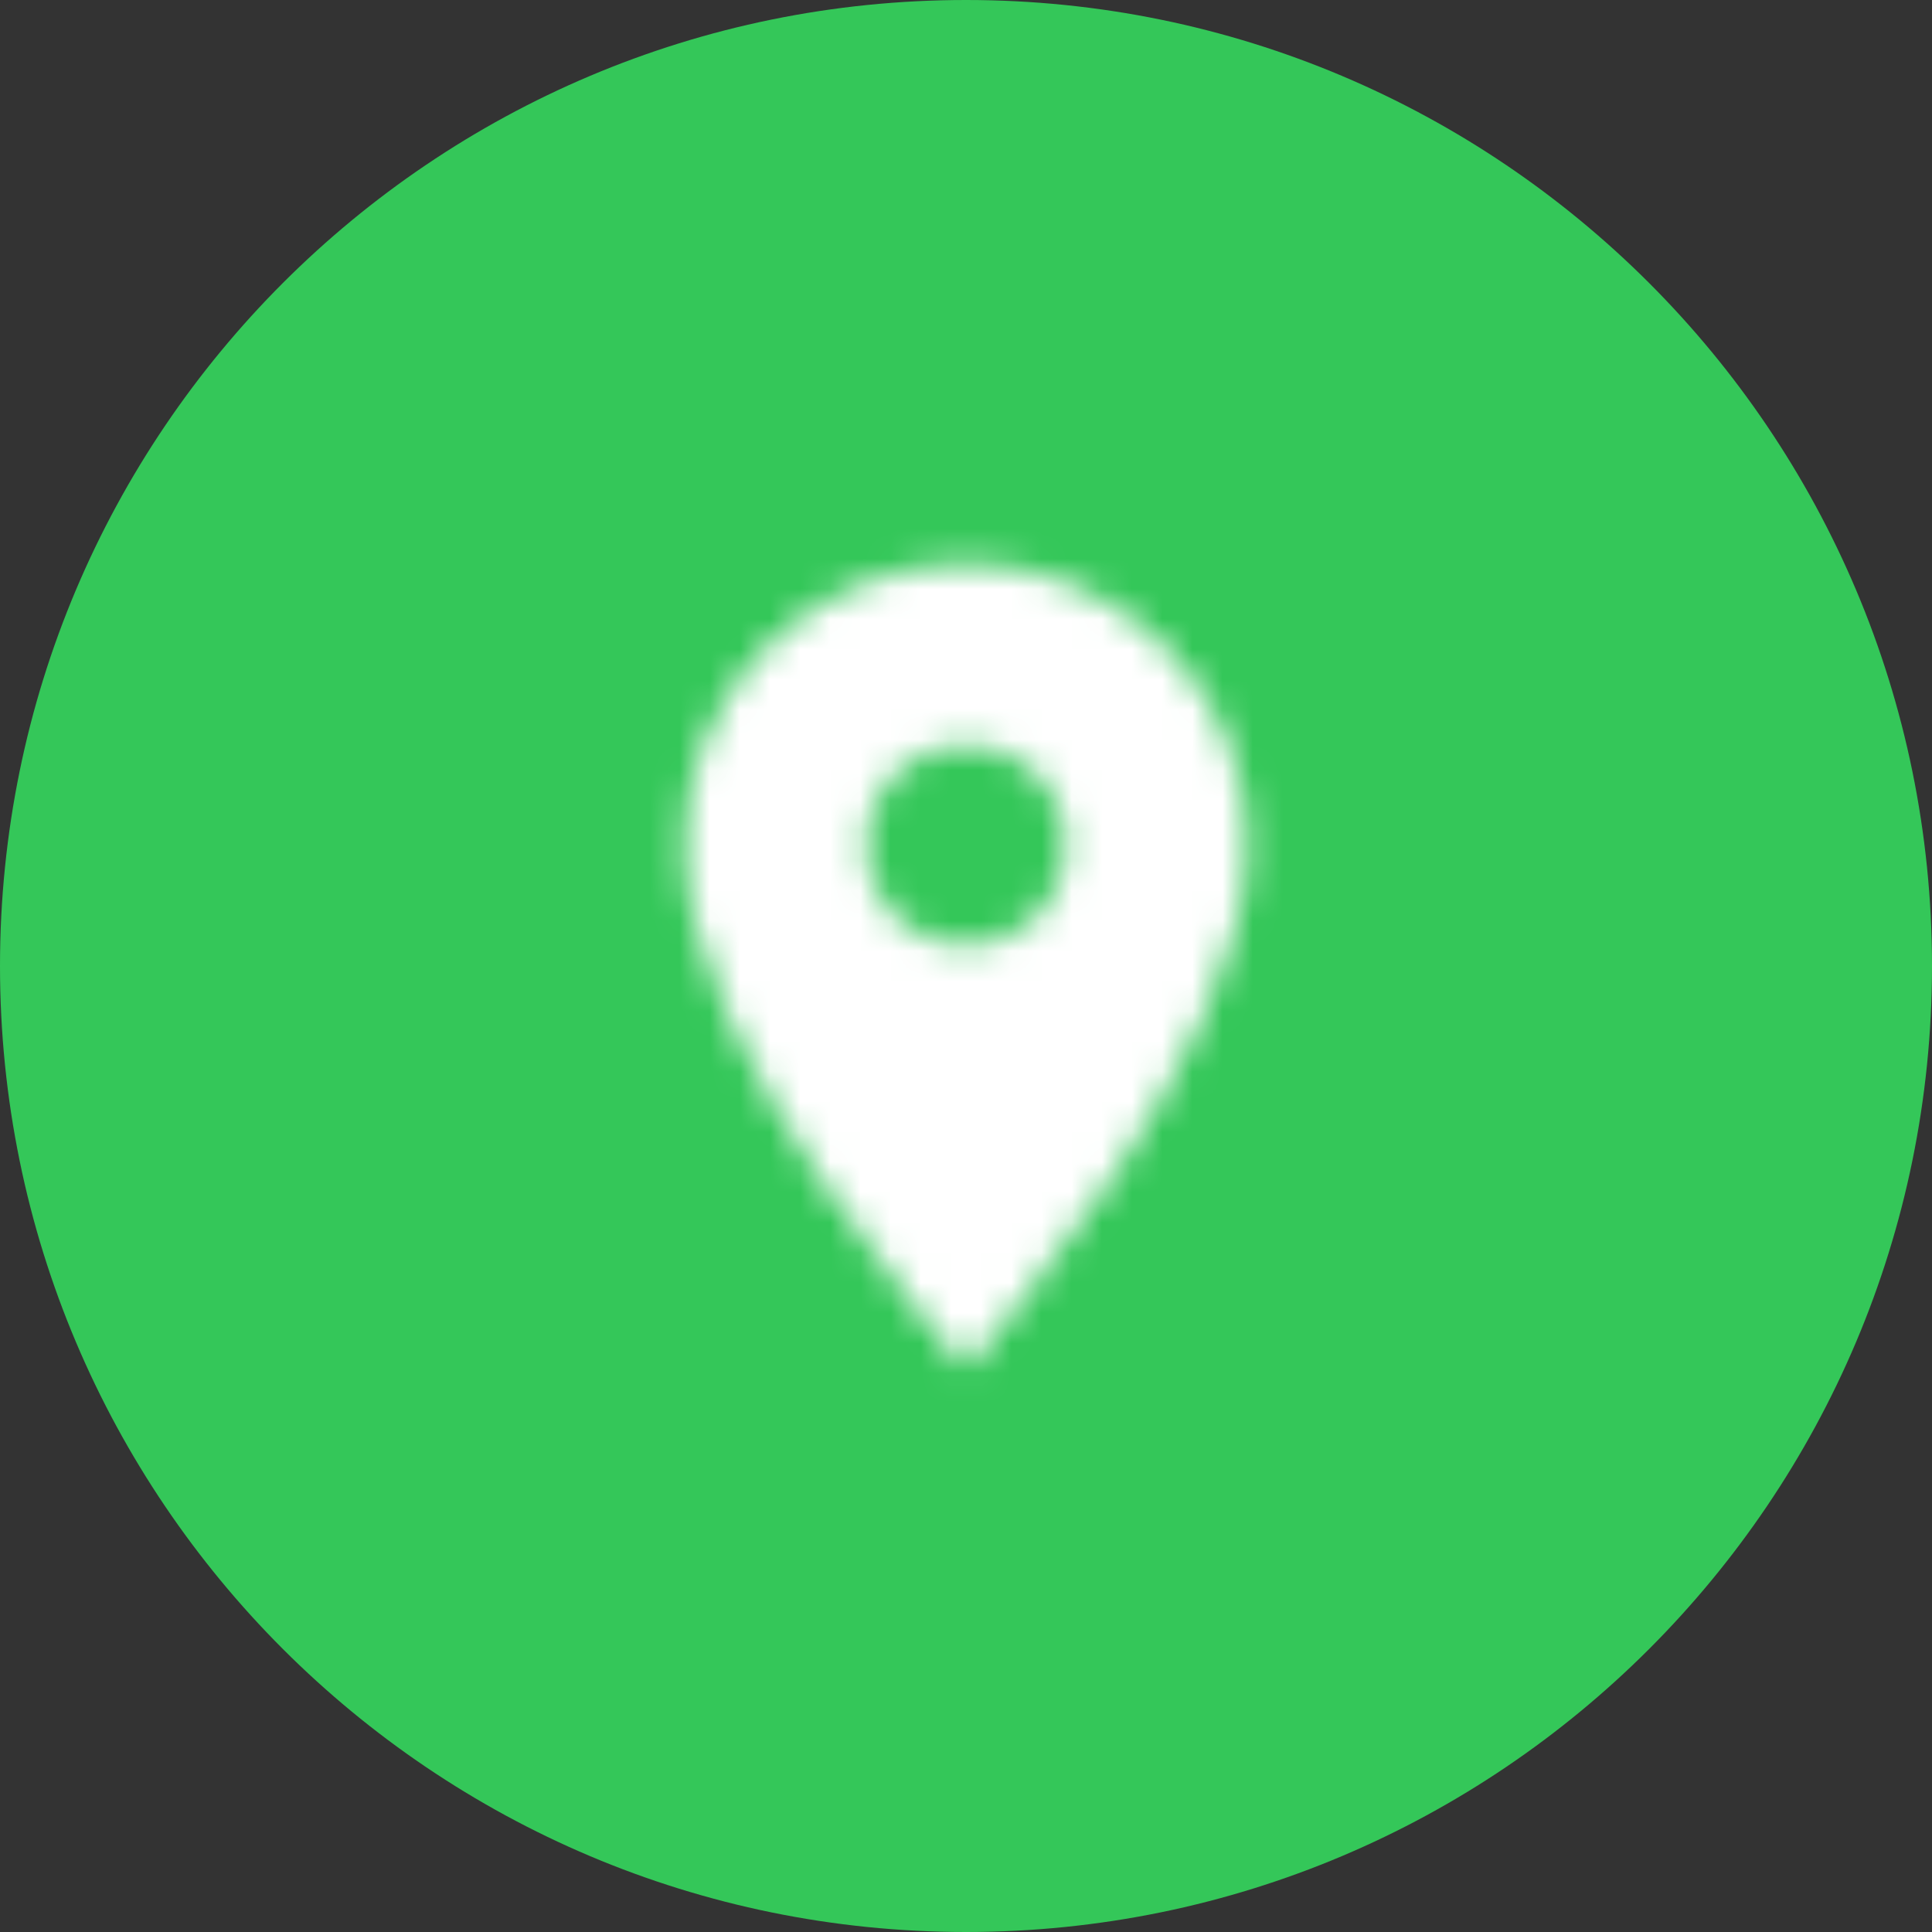
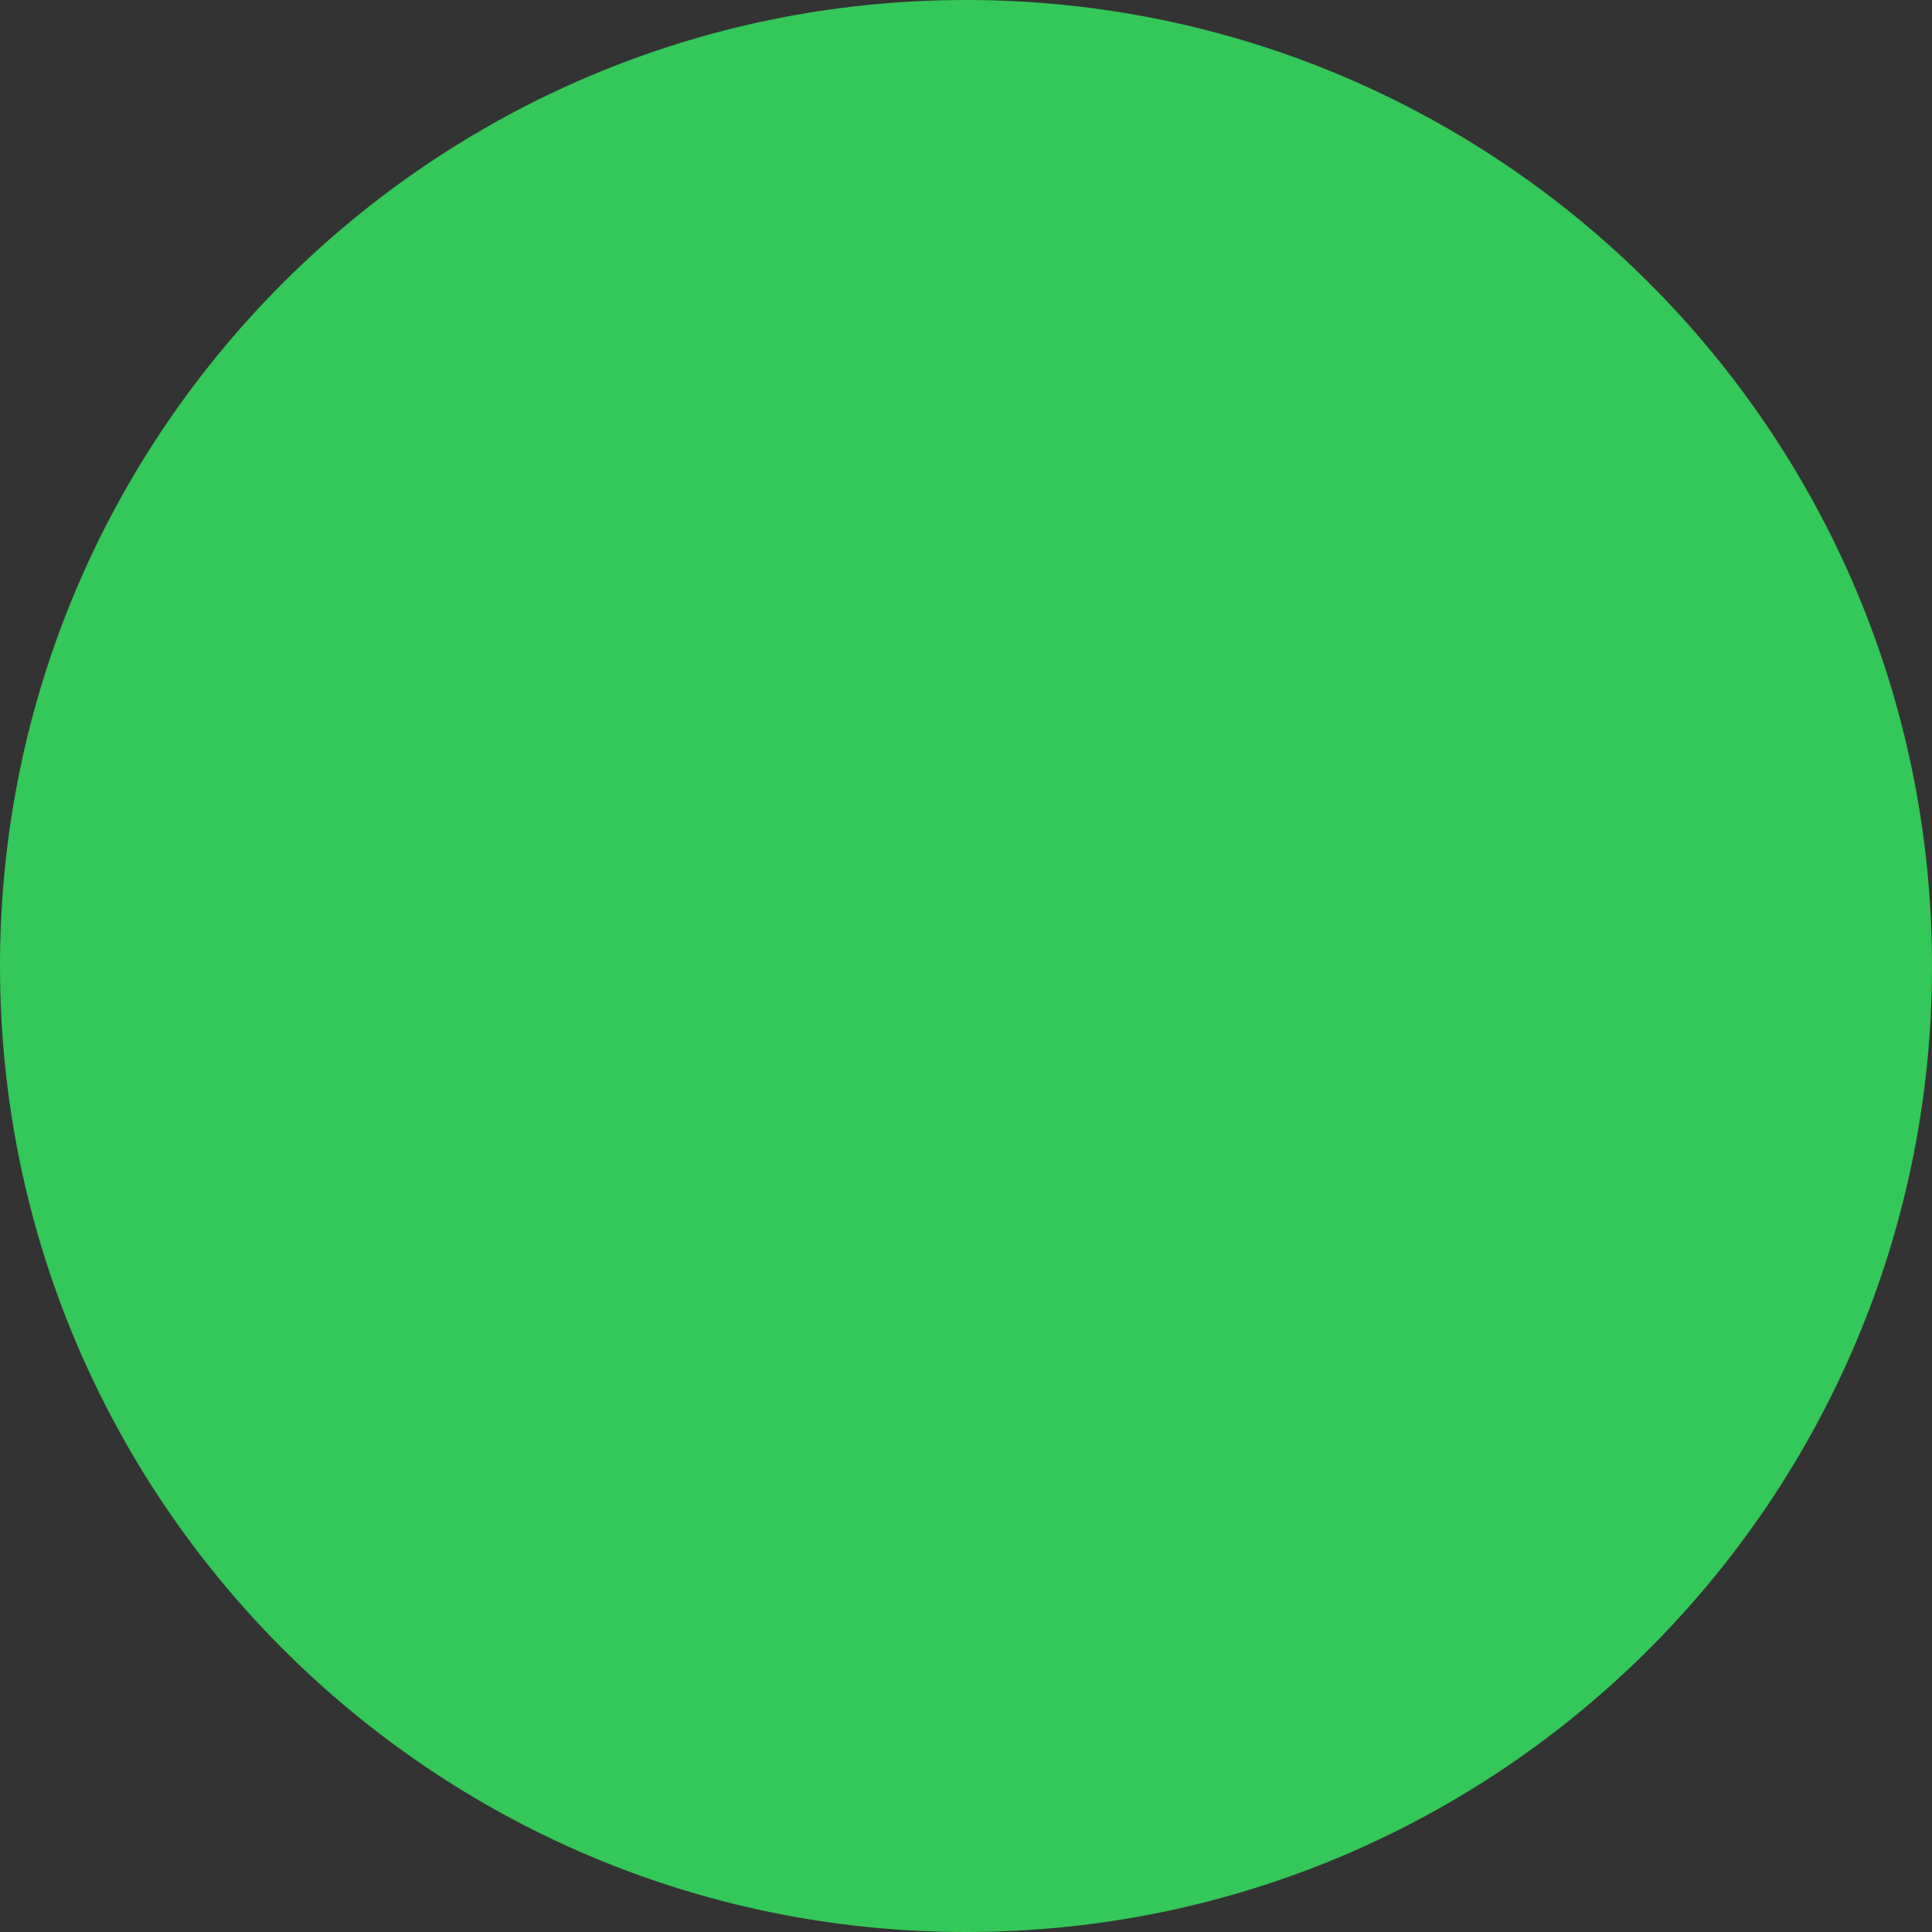
<svg xmlns="http://www.w3.org/2000/svg" xmlns:xlink="http://www.w3.org/1999/xlink" width="64px" height="64px" viewBox="0 0 64 64" version="1.1">
  <rect x="0" y="0" width="64" height="64" fill="#333333" stroke="none" />
  <title>6A7E000D-00B4-40F5-984B-1B018D84B022</title>
  <defs>
-     <path d="M16,2.667 C10.84,2.667 6.667,6.84 6.667,12 C6.667,19 16,29.333 16,29.333 C16,29.333 25.333,19 25.333,12 C25.333,6.84 21.16,2.667 16,2.667 L16,2.667 Z M16,15.333 C14.16,15.333 12.667,13.84 12.667,12 C12.667,10.16 14.16,8.667 16,8.667 C17.84,8.667 19.333,10.16 19.333,12 C19.333,13.84 17.84,15.333 16,15.333 L16,15.333 Z" id="path-1" />
-   </defs>
+     </defs>
  <g id="Home-New" stroke="none" stroke-width="1" fill="none" fill-rule="evenodd">
    <g id="Autopilot-Survey" transform="translate(-776, -4122)">
      <g id="Group-15" transform="translate(114, 2820)">
        <g id="Group-9" transform="translate(130, 462)">
          <g id="Group-10" transform="translate(532, 72)">
            <g id="Group-51" transform="translate(0, 768)">
              <path d="M32,0 C49.673,-3.24649801e-15 64,14.327 64,32 C64,49.673 49.673,64 32,64 C14.327,64 2.164332e-15,49.673 0,32 C-2.164332e-15,14.327 14.327,3.24649801e-15 32,0 Z" id="Rectangle-5-Copy-6" fill="#34C759" />
              <g id="play_arrow" transform="translate(16, 16)">
                <polygon id="Base" fill-rule="nonzero" points="-6.66666438e-08 -6.6666568e-08 32 -6.6666568e-08 32 32 -6.66666438e-08 32" />
                <mask id="mask-2" fill="white">
                  <use xlink:href="#path-1" />
                </mask>
                <g id="Icon" fill-rule="nonzero" />
-                 <rect id="↳-🎨-Color" fill="#FFFFFF" mask="url(#mask-2)" x="0" y="0" width="32" height="32" />
              </g>
            </g>
          </g>
        </g>
      </g>
    </g>
  </g>
</svg>